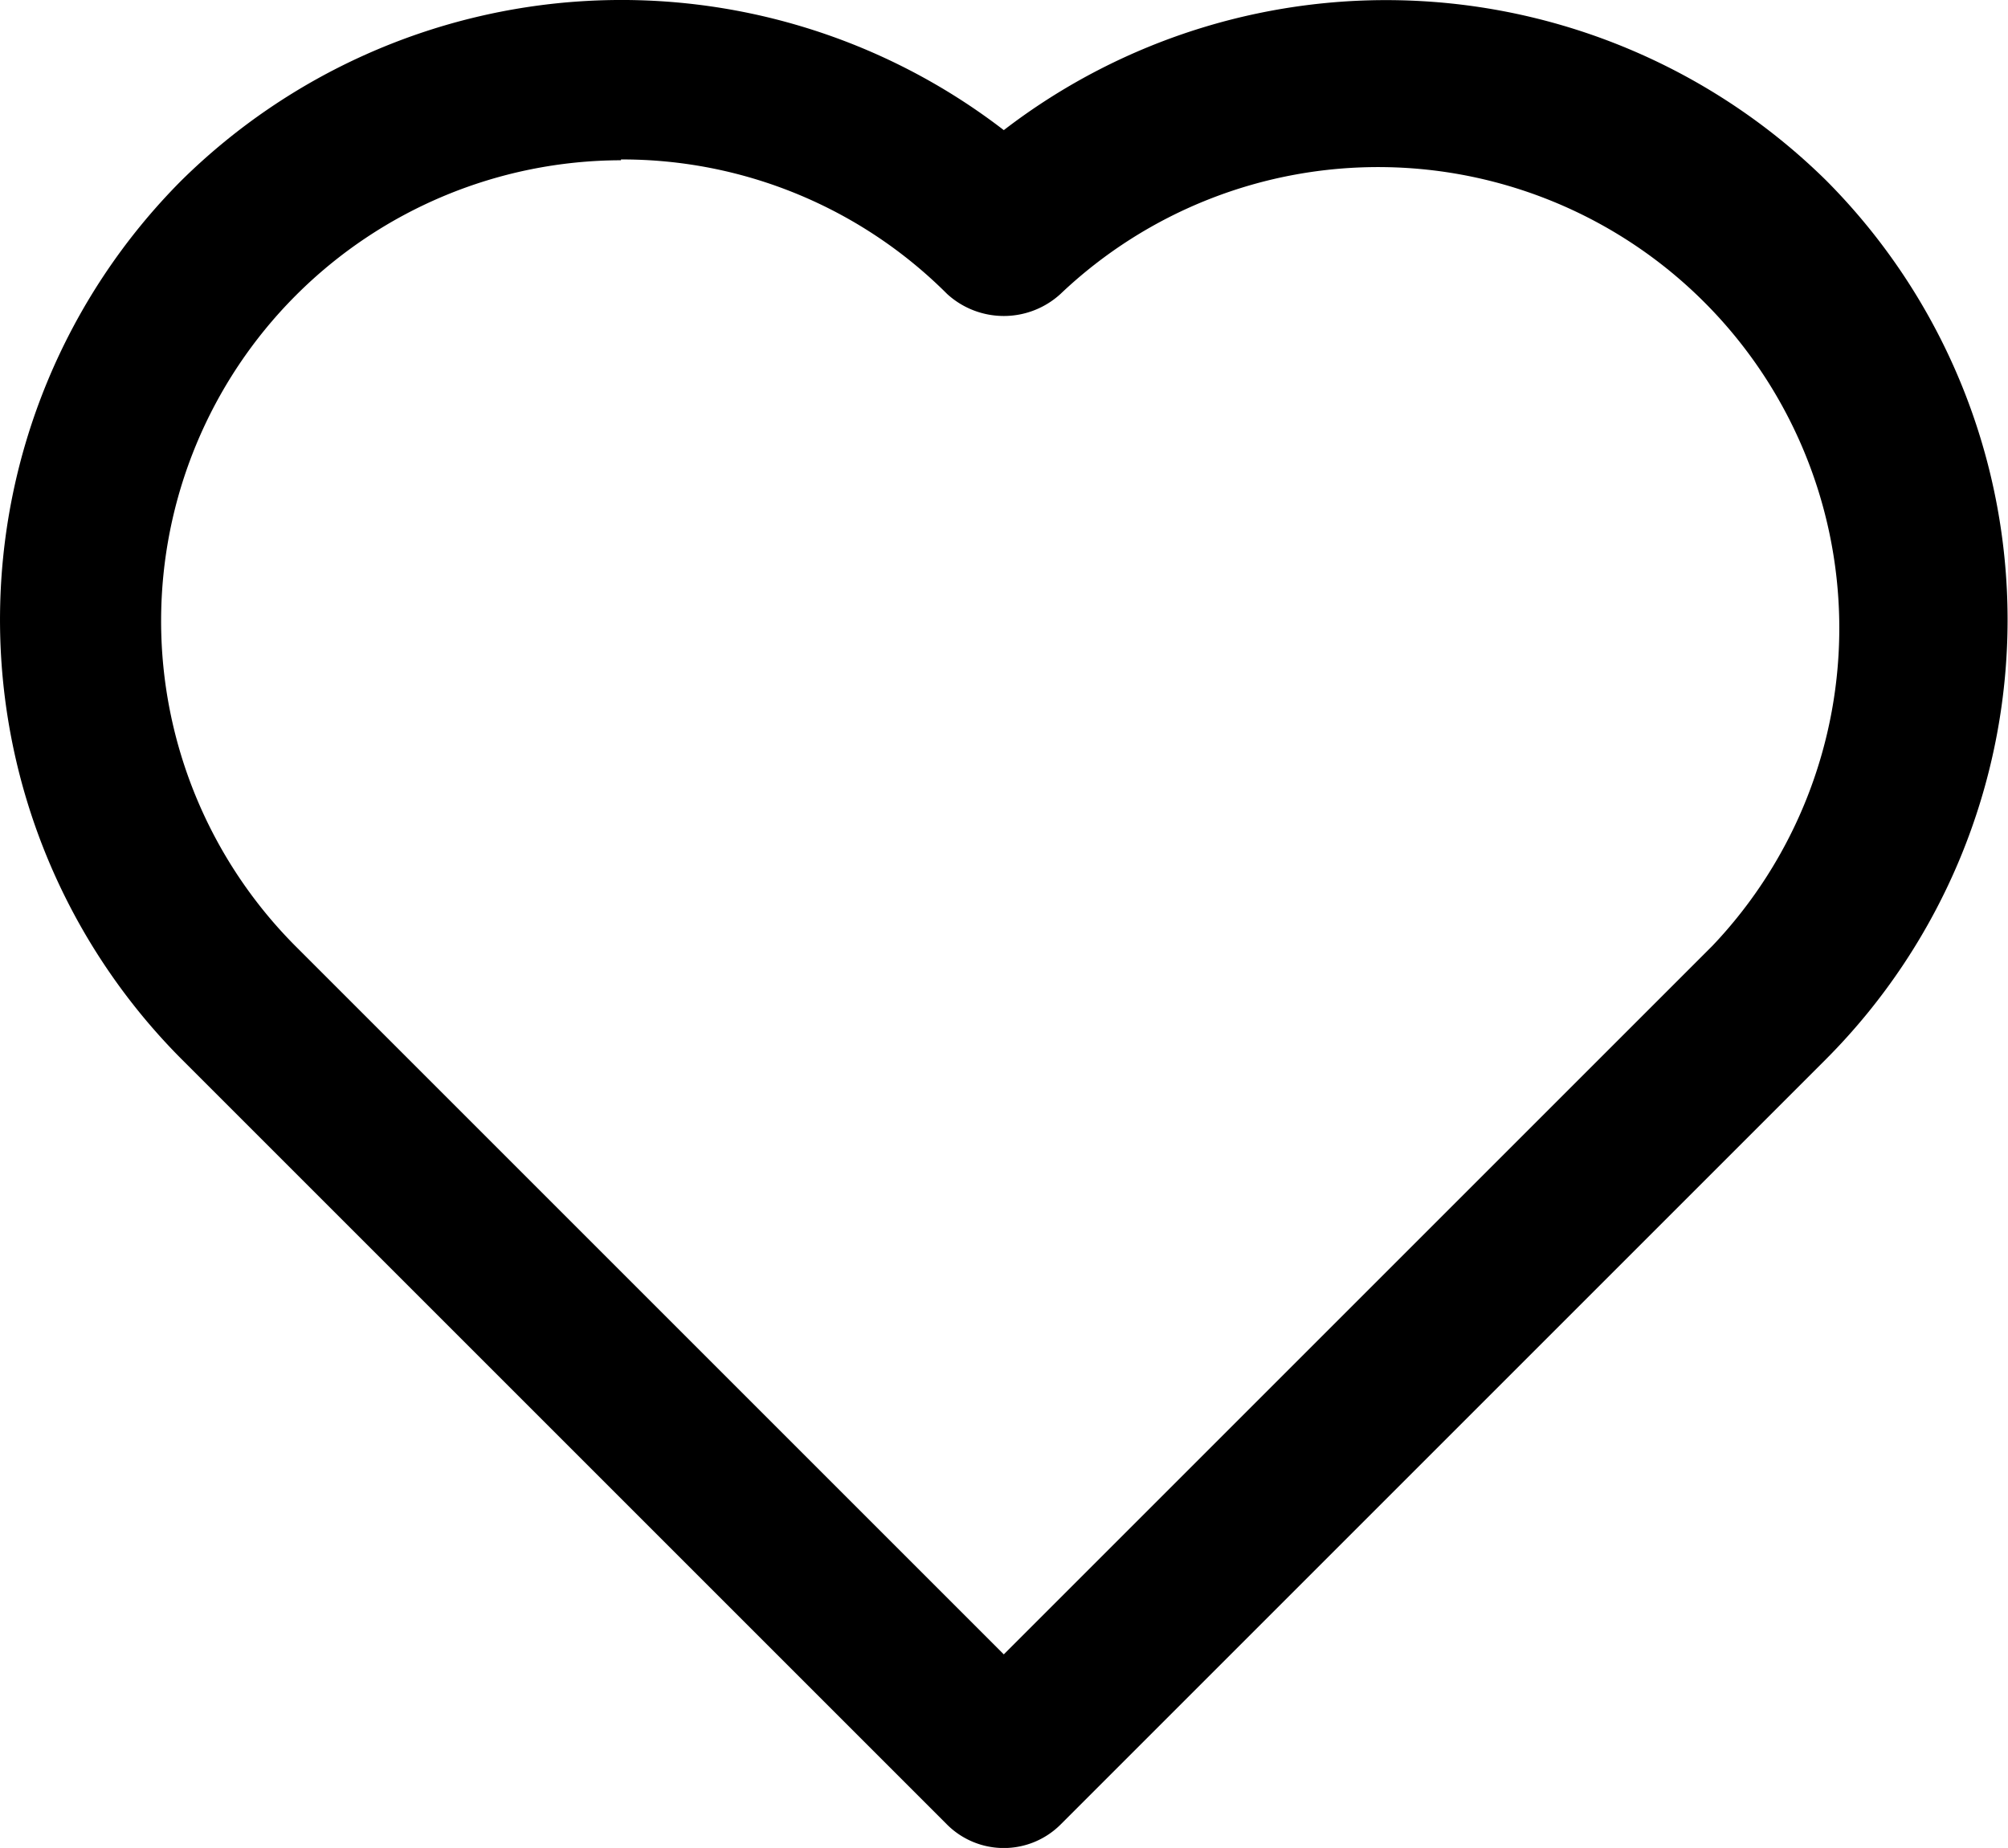
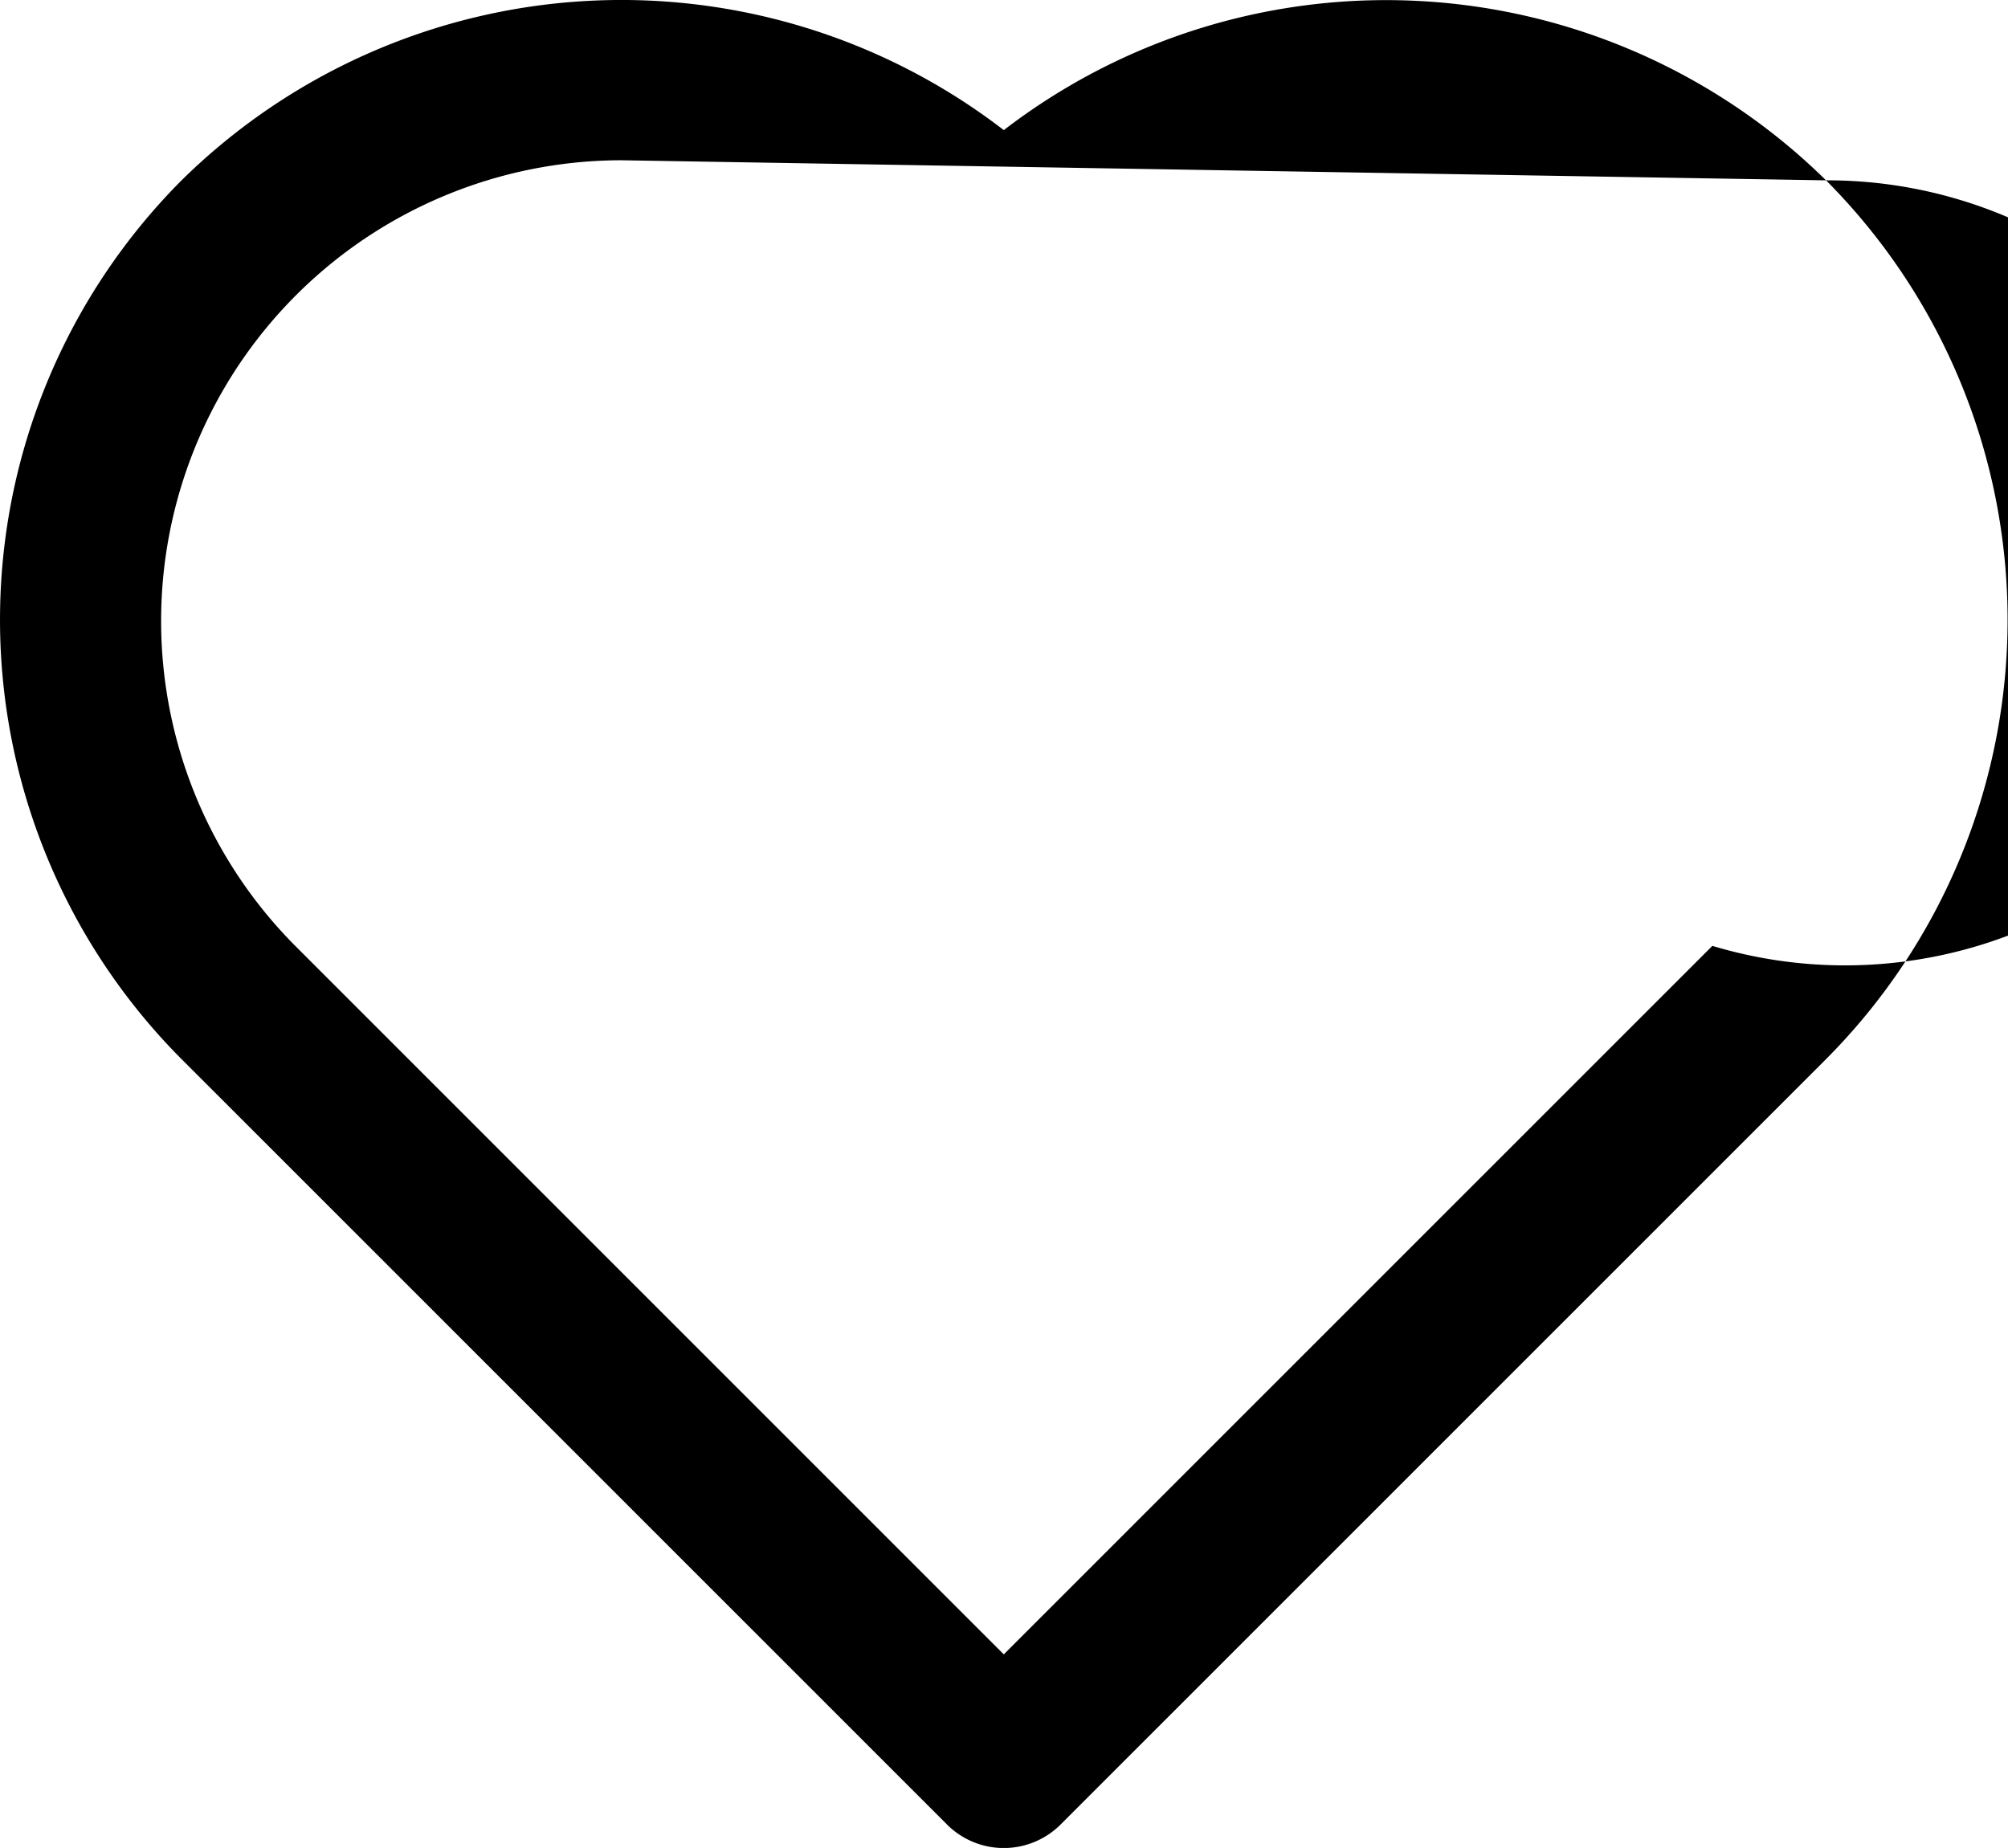
<svg xmlns="http://www.w3.org/2000/svg" id="Layer_1" data-name="Layer 1" viewBox="0 0 49.99 46.01">
  <title>icon_heart</title>
-   <path d="M55.47,16.5A15.61,15.61,0,0,0,35,15.25,15.6,15.6,0,0,0,14.53,16.5a15.5,15.5,0,0,0,0,21.88L33.59,57.44a2,2,0,0,0,2.82,0L55.47,38.38a15.5,15.5,0,0,0,0-21.88Zm-30-.52a11.43,11.43,0,0,1,8.12,3.35,2.09,2.09,0,0,0,2.82,0A11.48,11.48,0,0,1,52.64,35.56L35,53.2,17.36,35.56A11.47,11.47,0,0,1,25.47,16Z" transform="translate(-10.01 -12.01)" />
+   <path d="M55.47,16.5A15.61,15.61,0,0,0,35,15.25,15.6,15.6,0,0,0,14.53,16.5a15.5,15.5,0,0,0,0,21.88L33.59,57.44a2,2,0,0,0,2.82,0L55.47,38.38a15.5,15.5,0,0,0,0-21.88Za11.43,11.43,0,0,1,8.12,3.35,2.09,2.09,0,0,0,2.82,0A11.48,11.48,0,0,1,52.64,35.56L35,53.2,17.36,35.56A11.47,11.47,0,0,1,25.47,16Z" transform="translate(-10.01 -12.01)" />
</svg>